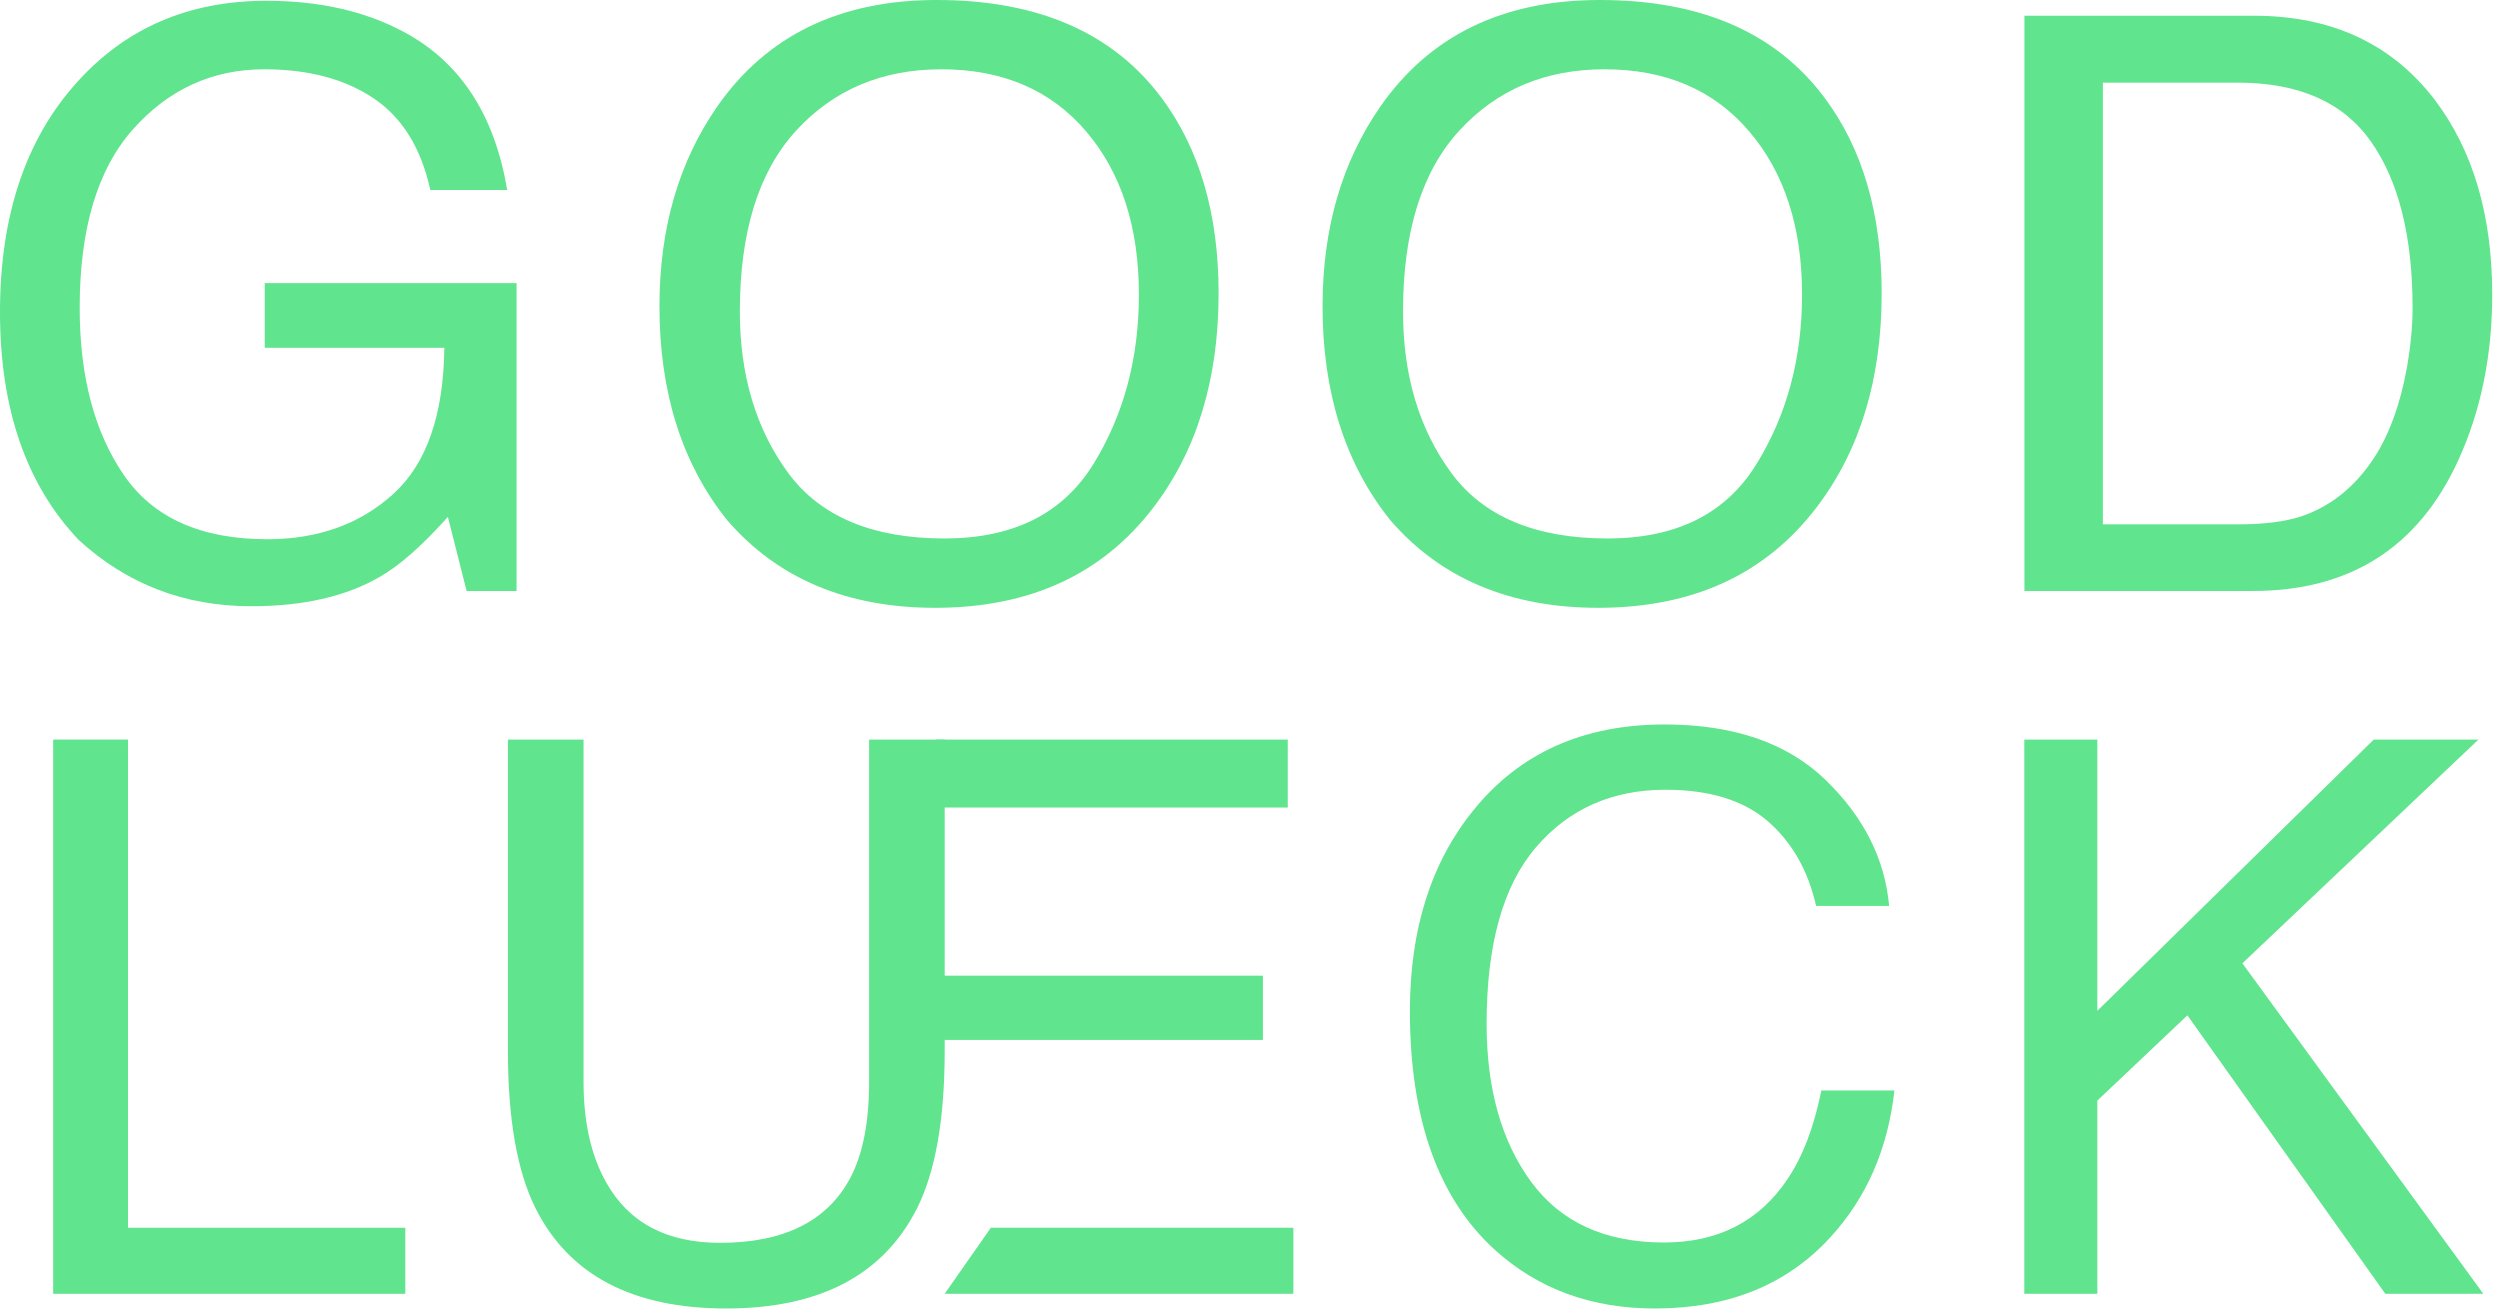
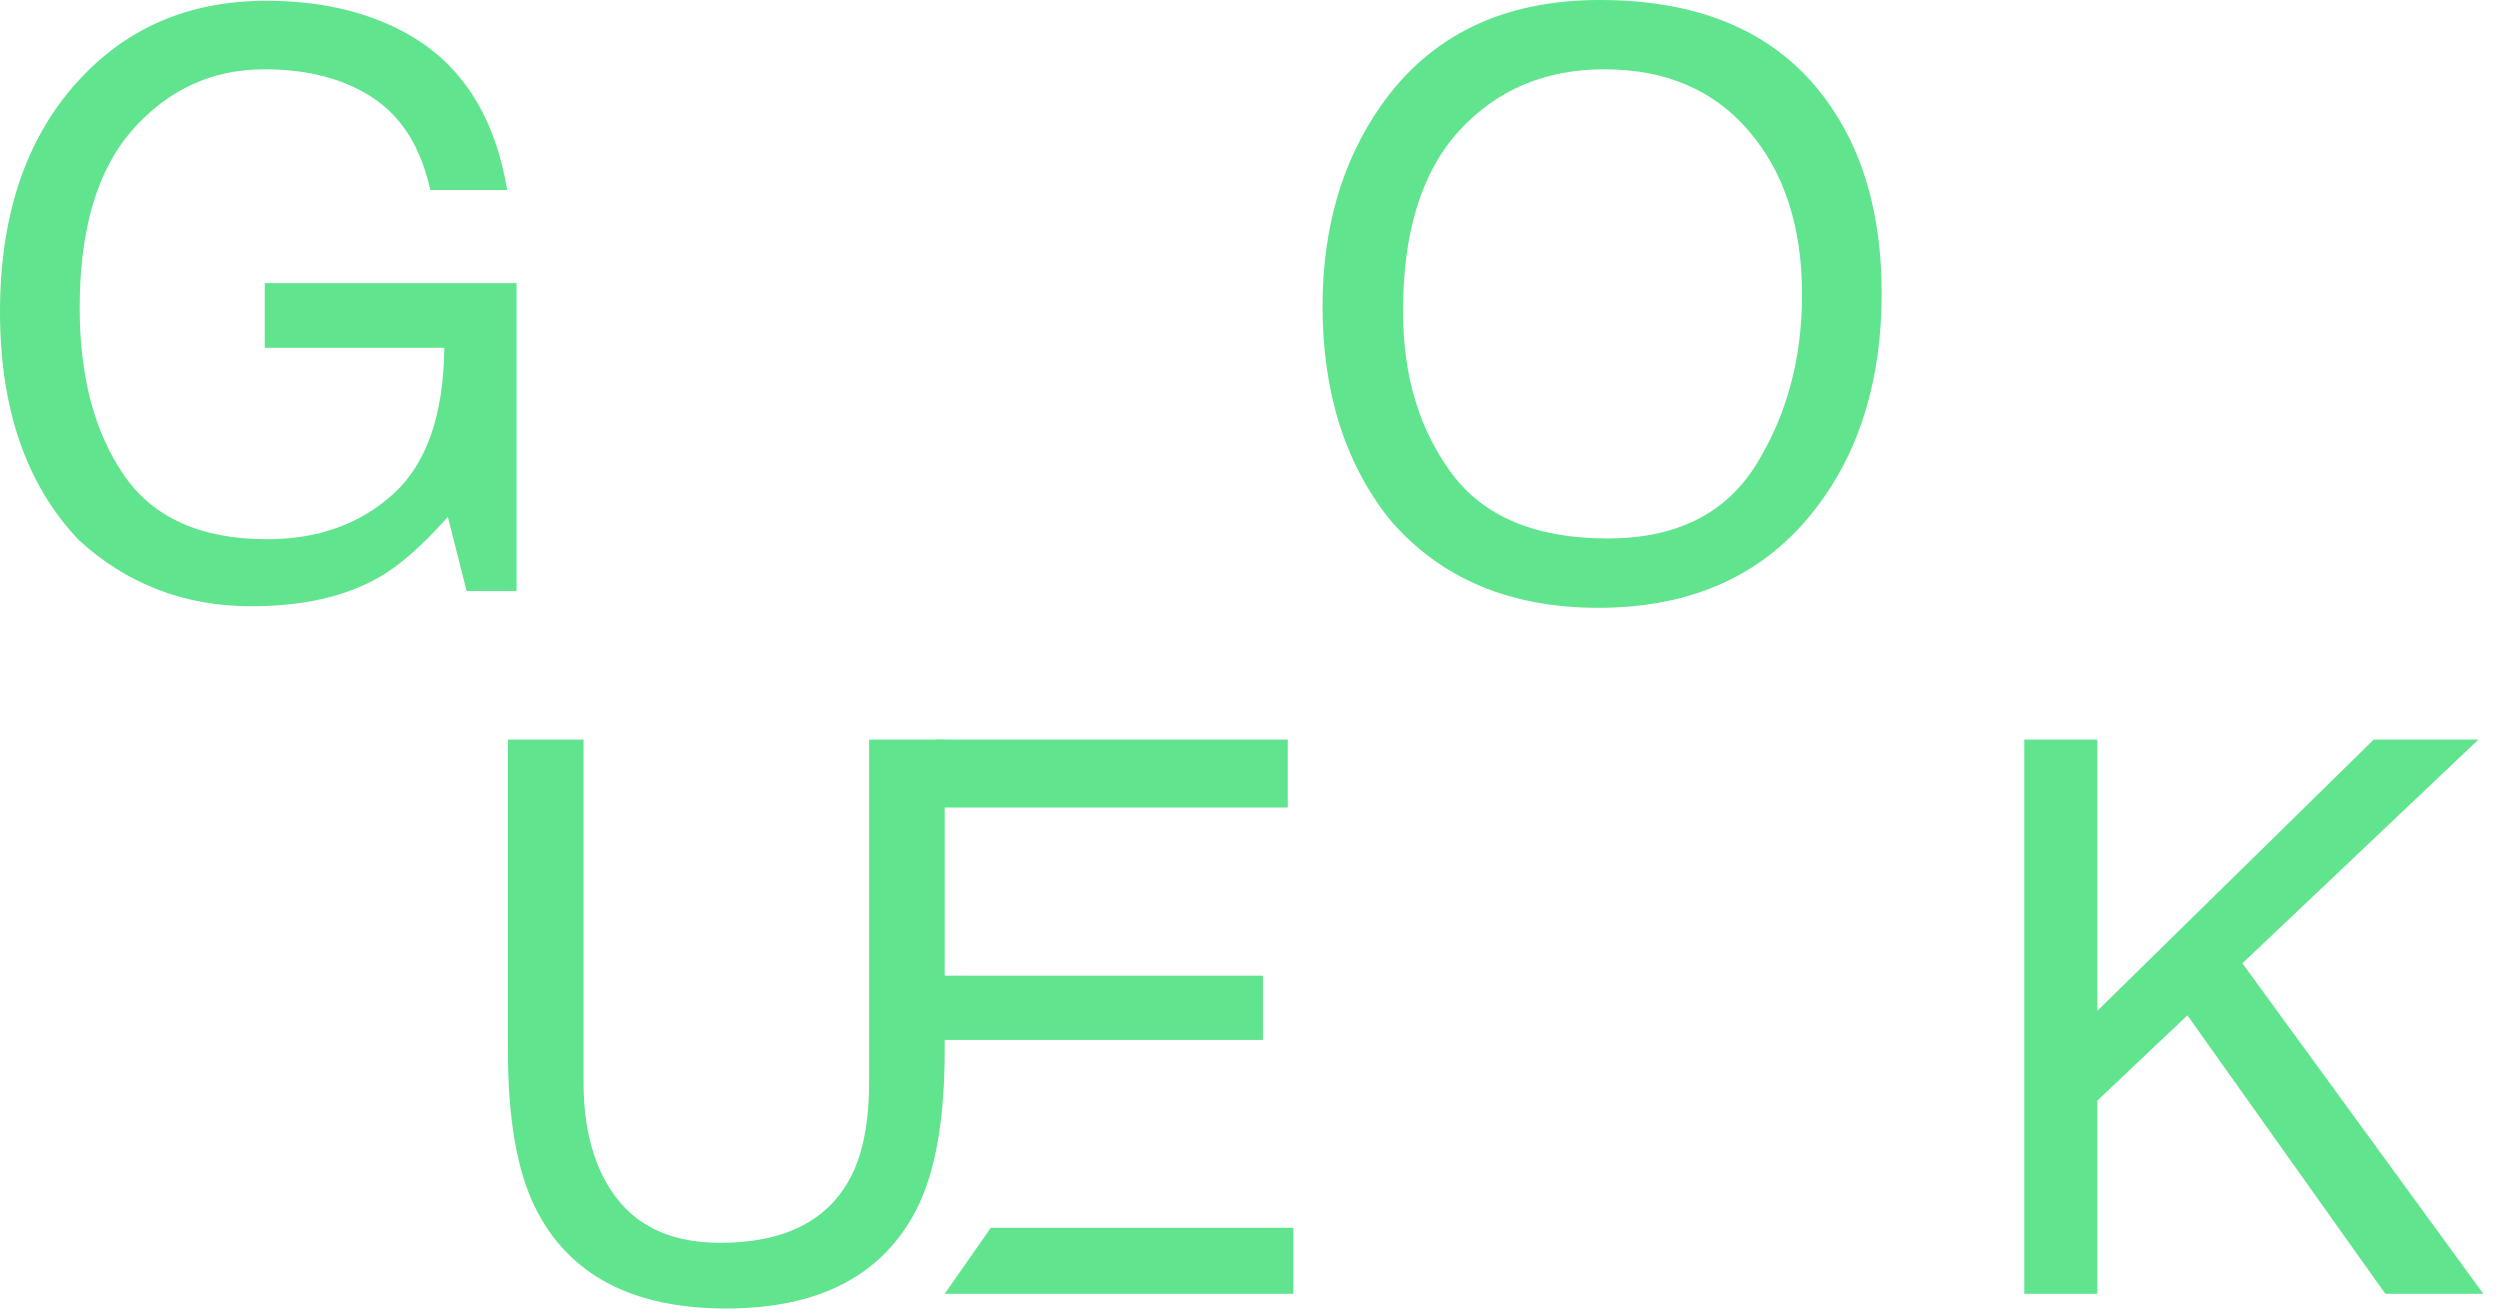
<svg xmlns="http://www.w3.org/2000/svg" width="152px" height="80px" viewBox="0 0 152 80" version="1.1">
  <title>Logo</title>
  <desc>Created with Sketch.</desc>
  <defs />
  <g id="Website" stroke="none" stroke-width="1" fill="none" fill-rule="evenodd">
    <g id="Desktop-HD" transform="translate(-160, -180)" fill="#60E48E">
      <g id="Logo" transform="translate(160, 180)">
        <path d="M24.57,1.95 C27.983,3.78 30.072,6.974 30.837,11.552 L26.162,11.552 C25.604,8.993 24.447,7.134 22.698,5.965 C20.946,4.798 18.738,4.213 16.073,4.213 C12.91,4.213 10.248,5.432 8.086,7.861 C5.925,10.29 4.845,13.909 4.845,18.715 C4.845,22.872 5.734,26.258 7.521,28.869 C9.302,31.478 12.213,32.785 16.245,32.785 C19.328,32.785 21.884,31.873 23.909,30.036 C25.931,28.205 26.969,25.238 27.016,21.146 L16.097,21.146 L16.097,17.215 L31.407,17.215 L31.407,35.931 L28.37,35.931 L27.231,31.428 C25.658,33.188 24.265,34.414 23.05,35.096 C21.011,36.269 18.418,36.859 15.276,36.859 C11.209,36.859 7.716,35.514 4.788,32.833 C1.596,29.472 0,24.853 0,18.975 C0,13.117 1.561,8.459 4.682,5.001 C7.647,1.7 11.482,0.048 16.195,0.048 C19.42,0.048 22.213,0.682 24.57,1.95" id="Fill-1" />
-         <path d="M66.459,28.247 C68.315,25.254 69.245,21.805 69.245,17.914 C69.245,13.804 68.176,10.49 66.03,7.982 C63.884,5.469 60.952,4.213 57.234,4.213 C53.626,4.213 50.684,5.458 48.403,7.944 C46.124,10.433 44.983,14.095 44.983,18.939 C44.983,22.819 45.961,26.086 47.918,28.75 C49.871,31.405 53.039,32.739 57.426,32.739 C61.587,32.739 64.596,31.245 66.459,28.247 M70.625,5.953 C72.933,9.05 74.091,13.008 74.091,17.832 C74.091,23.058 72.768,27.399 70.125,30.856 C67.023,34.925 62.6,36.955 56.854,36.955 C51.489,36.955 47.272,35.174 44.202,31.616 C41.463,28.189 40.095,23.858 40.095,18.62 C40.095,13.891 41.268,9.846 43.608,6.475 C46.615,2.163 51.063,-0 56.954,-0 C63.104,-0 67.661,1.985 70.625,5.953" id="Fill-3" />
        <path d="M106.775,28.247 C108.632,25.254 109.565,21.805 109.565,17.914 C109.565,13.804 108.492,10.49 106.345,7.982 C104.203,5.469 101.271,4.213 97.551,4.213 C93.942,4.213 91.003,5.458 88.725,7.944 C86.44,10.433 85.304,14.095 85.304,18.939 C85.304,22.819 86.279,26.086 88.237,28.75 C90.187,31.405 93.36,32.739 97.744,32.739 C101.905,32.739 104.915,31.245 106.775,28.247 M110.941,5.953 C113.251,9.05 114.405,13.008 114.405,17.832 C114.405,23.058 113.082,27.399 110.441,30.856 C107.339,34.925 102.918,36.955 97.173,36.955 C91.808,36.955 87.59,35.174 84.52,31.616 C81.782,28.189 80.411,23.858 80.411,18.62 C80.411,13.891 81.587,9.846 83.927,6.475 C86.931,2.163 91.379,-0 97.268,-0 C103.424,-0 107.984,1.985 110.941,5.953" id="Fill-6" />
-         <path d="M136.098,31.88 C137.662,31.88 138.944,31.718 139.954,31.384 C141.748,30.76 143.217,29.573 144.362,27.809 C145.275,26.399 145.933,24.586 146.335,22.384 C146.567,21.061 146.684,19.839 146.684,18.716 C146.684,14.379 145.846,11.019 144.163,8.621 C142.485,6.221 139.781,5.025 136.051,5.025 L127.855,5.025 L127.855,31.88 L136.098,31.88 Z M123.086,0.956 L137.027,0.956 C141.76,0.956 145.427,2.661 148.037,6.074 C150.364,9.147 151.527,13.098 151.527,17.904 C151.527,21.617 150.839,24.975 149.467,27.976 C147.045,33.279 142.882,35.931 136.98,35.931 L123.086,35.931 L123.086,0.956 Z" id="Fill-9" />
-         <polygon id="Fill-11" points="3.233 44.966 7.784 44.966 7.784 74.648 24.643 74.648 24.643 78.663 3.233 78.663" />
        <path d="M35.48,44.966 L35.48,65.792 C35.48,68.239 35.943,70.275 36.861,71.898 C38.231,74.344 40.536,75.564 43.779,75.564 C47.67,75.564 50.309,74.243 51.709,71.597 C52.463,70.156 52.841,68.227 52.841,65.792 L52.841,44.966 L57.437,44.966 L57.437,63.893 C57.437,68.035 56.878,71.224 55.76,73.457 C53.709,77.522 49.841,79.556 44.148,79.556 C38.456,79.556 34.593,77.522 32.558,73.457 C31.442,71.224 30.882,68.035 30.882,63.893 L30.882,44.966 L35.48,44.966 Z" id="Fill-13" />
        <path d="M56.897,44.966 L78.296,44.966 L78.296,49.096 L56.897,49.096 L56.897,44.966 Z M56.897,59.322 L76.785,59.322 L76.785,63.226 L56.897,63.226 L56.897,59.322 Z M60.243,74.648 L78.638,74.648 L78.638,78.663 L57.436,78.663 L60.243,74.648 Z" id="Fill-15" />
-         <path d="M110.993,47.418 C113.312,49.668 114.603,52.219 114.859,55.081 L110.42,55.081 C109.929,52.91 108.943,51.193 107.469,49.919 C105.992,48.651 103.924,48.017 101.259,48.017 C98.008,48.017 95.384,49.185 93.384,51.52 C91.384,53.848 90.386,57.427 90.386,62.248 C90.386,66.198 91.289,69.399 93.095,71.857 C94.899,74.314 97.59,75.543 101.172,75.543 C104.465,75.543 106.975,74.255 108.7,71.662 C109.613,70.305 110.292,68.516 110.74,66.299 L115.18,66.299 C114.787,69.846 113.49,72.823 111.29,75.221 C108.651,78.112 105.097,79.556 100.618,79.556 C96.759,79.556 93.519,78.373 90.896,75.999 C87.445,72.864 85.722,68.023 85.722,61.467 C85.722,56.495 87.013,52.418 89.609,49.233 C92.411,45.777 96.278,44.048 101.203,44.048 C105.41,44.048 108.671,45.173 110.993,47.418" id="Fill-17" />
        <polygon id="Fill-19" points="123.078 44.966 127.518 44.966 127.518 61.458 144.324 44.966 150.689 44.966 136.337 58.569 150.986 78.663 145.028 78.663 132.993 61.731 127.518 66.916 127.518 78.663 123.078 78.663" />
      </g>
    </g>
  </g>
</svg>